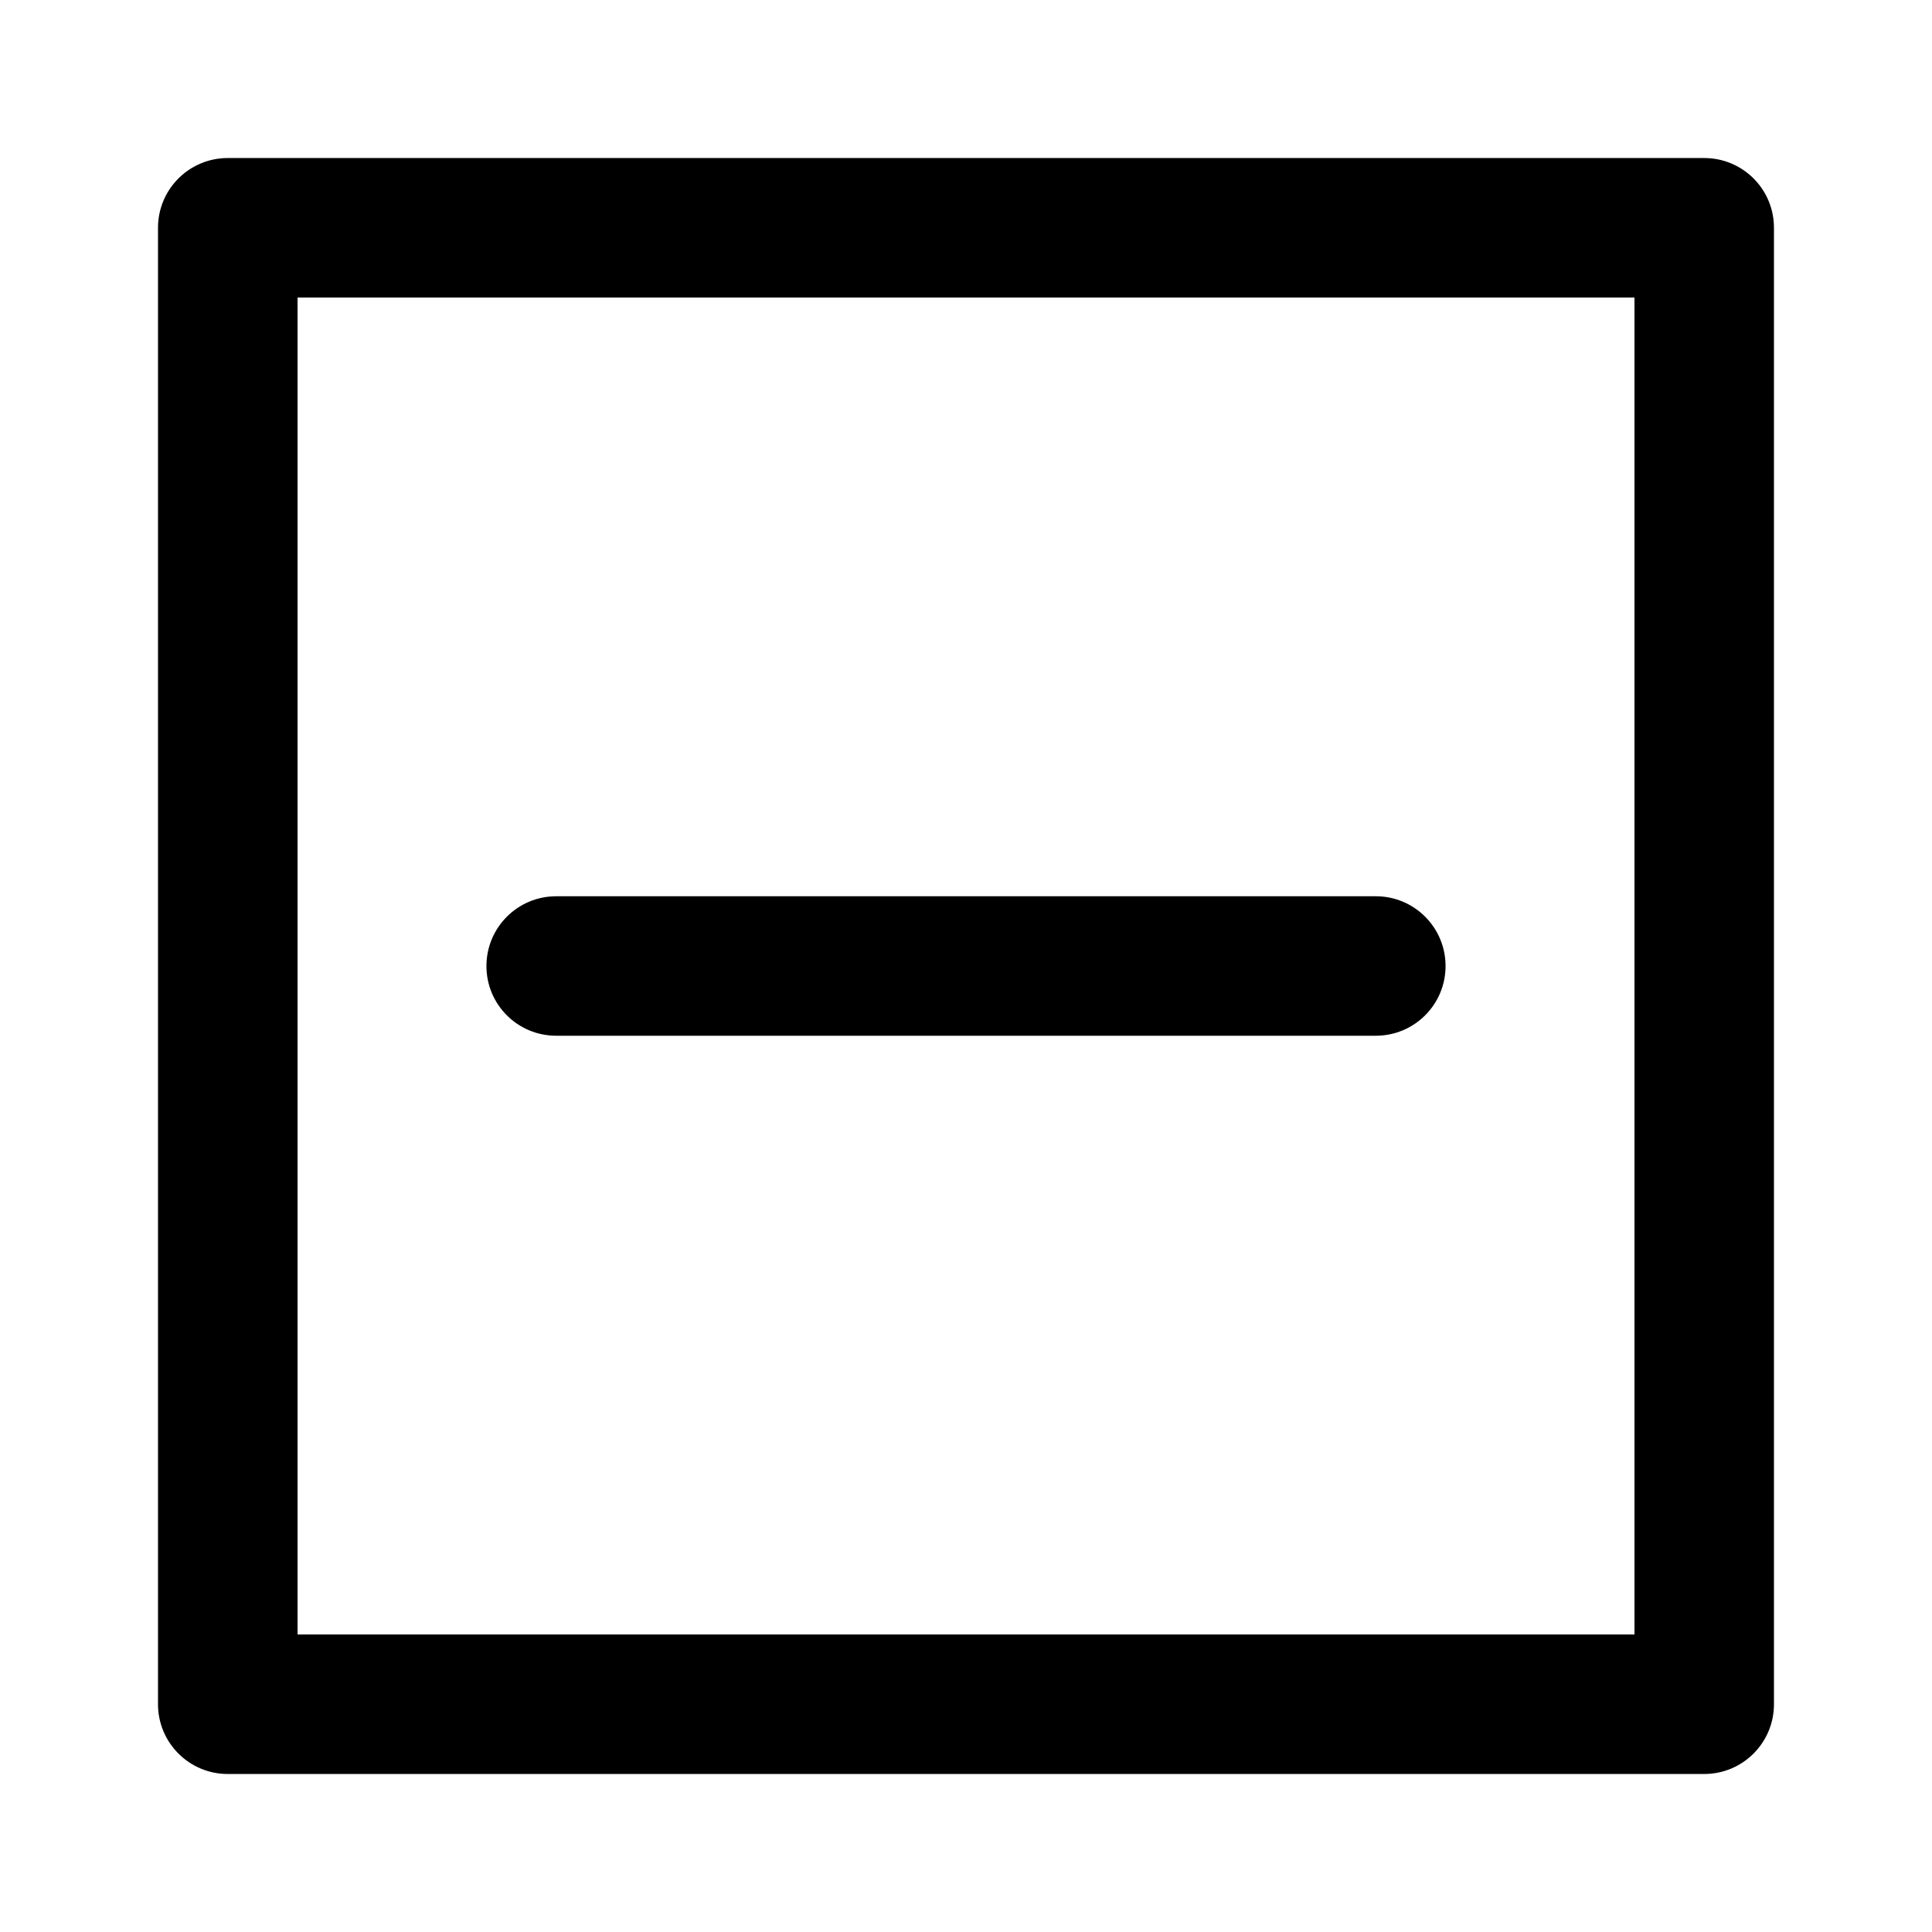
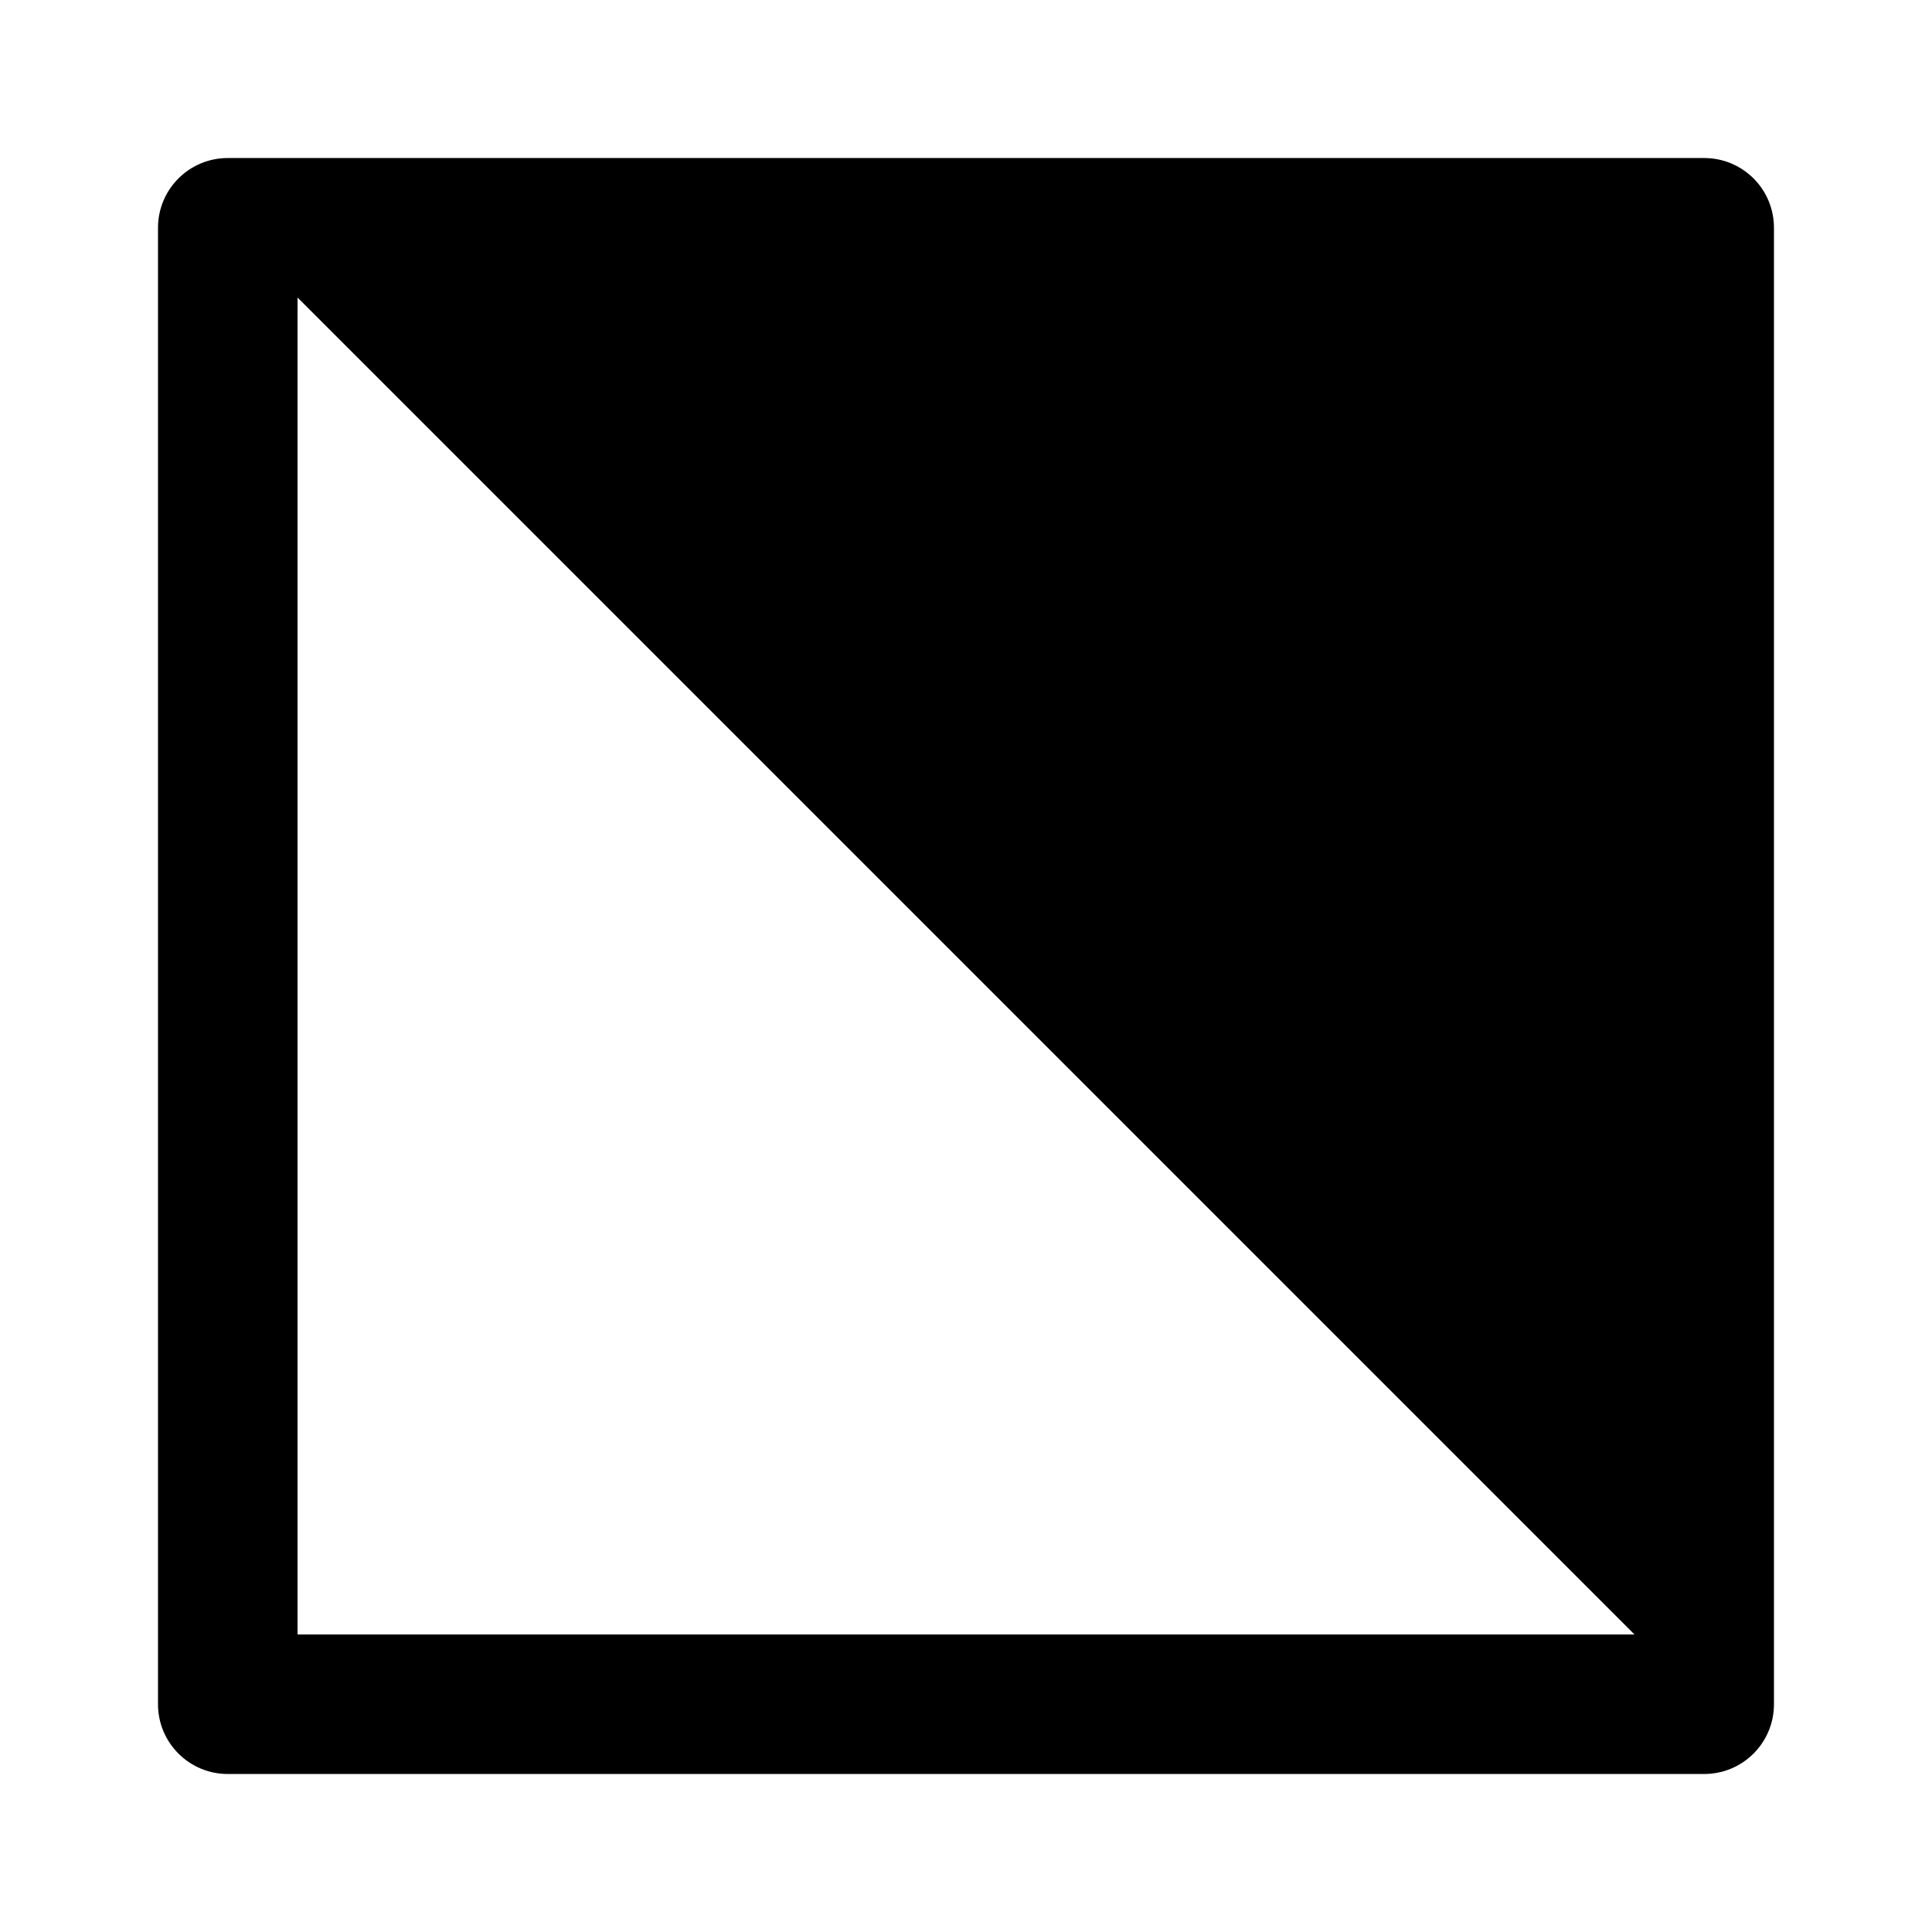
<svg xmlns="http://www.w3.org/2000/svg" fill="#000000" width="800px" height="800px" version="1.1" viewBox="144 144 512 512">
  <g>
-     <path d="m595.63 185.88h-391.27c-10.211 0-18.488 8.262-18.488 18.488v391.27c0 10.207 8.277 18.488 18.488 18.488h391.27c10.227 0 18.488-8.281 18.488-18.488v-391.27c0-10.227-8.262-18.488-18.488-18.488zm-18.477 391.27h-354.3v-354.3h354.3z" />
-     <path d="m291.4 418.48h217.2c10.219 0 18.488-8.258 18.488-18.477 0-10.211-8.273-18.488-18.488-18.488l-217.2 0.004c-10.219 0-18.488 8.277-18.488 18.488-0.004 10.219 8.27 18.473 18.488 18.473z" />
+     <path d="m595.63 185.88h-391.27c-10.211 0-18.488 8.262-18.488 18.488v391.27c0 10.207 8.277 18.488 18.488 18.488h391.27c10.227 0 18.488-8.281 18.488-18.488v-391.27c0-10.227-8.262-18.488-18.488-18.488zm-18.477 391.27h-354.3v-354.3z" />
  </g>
</svg>